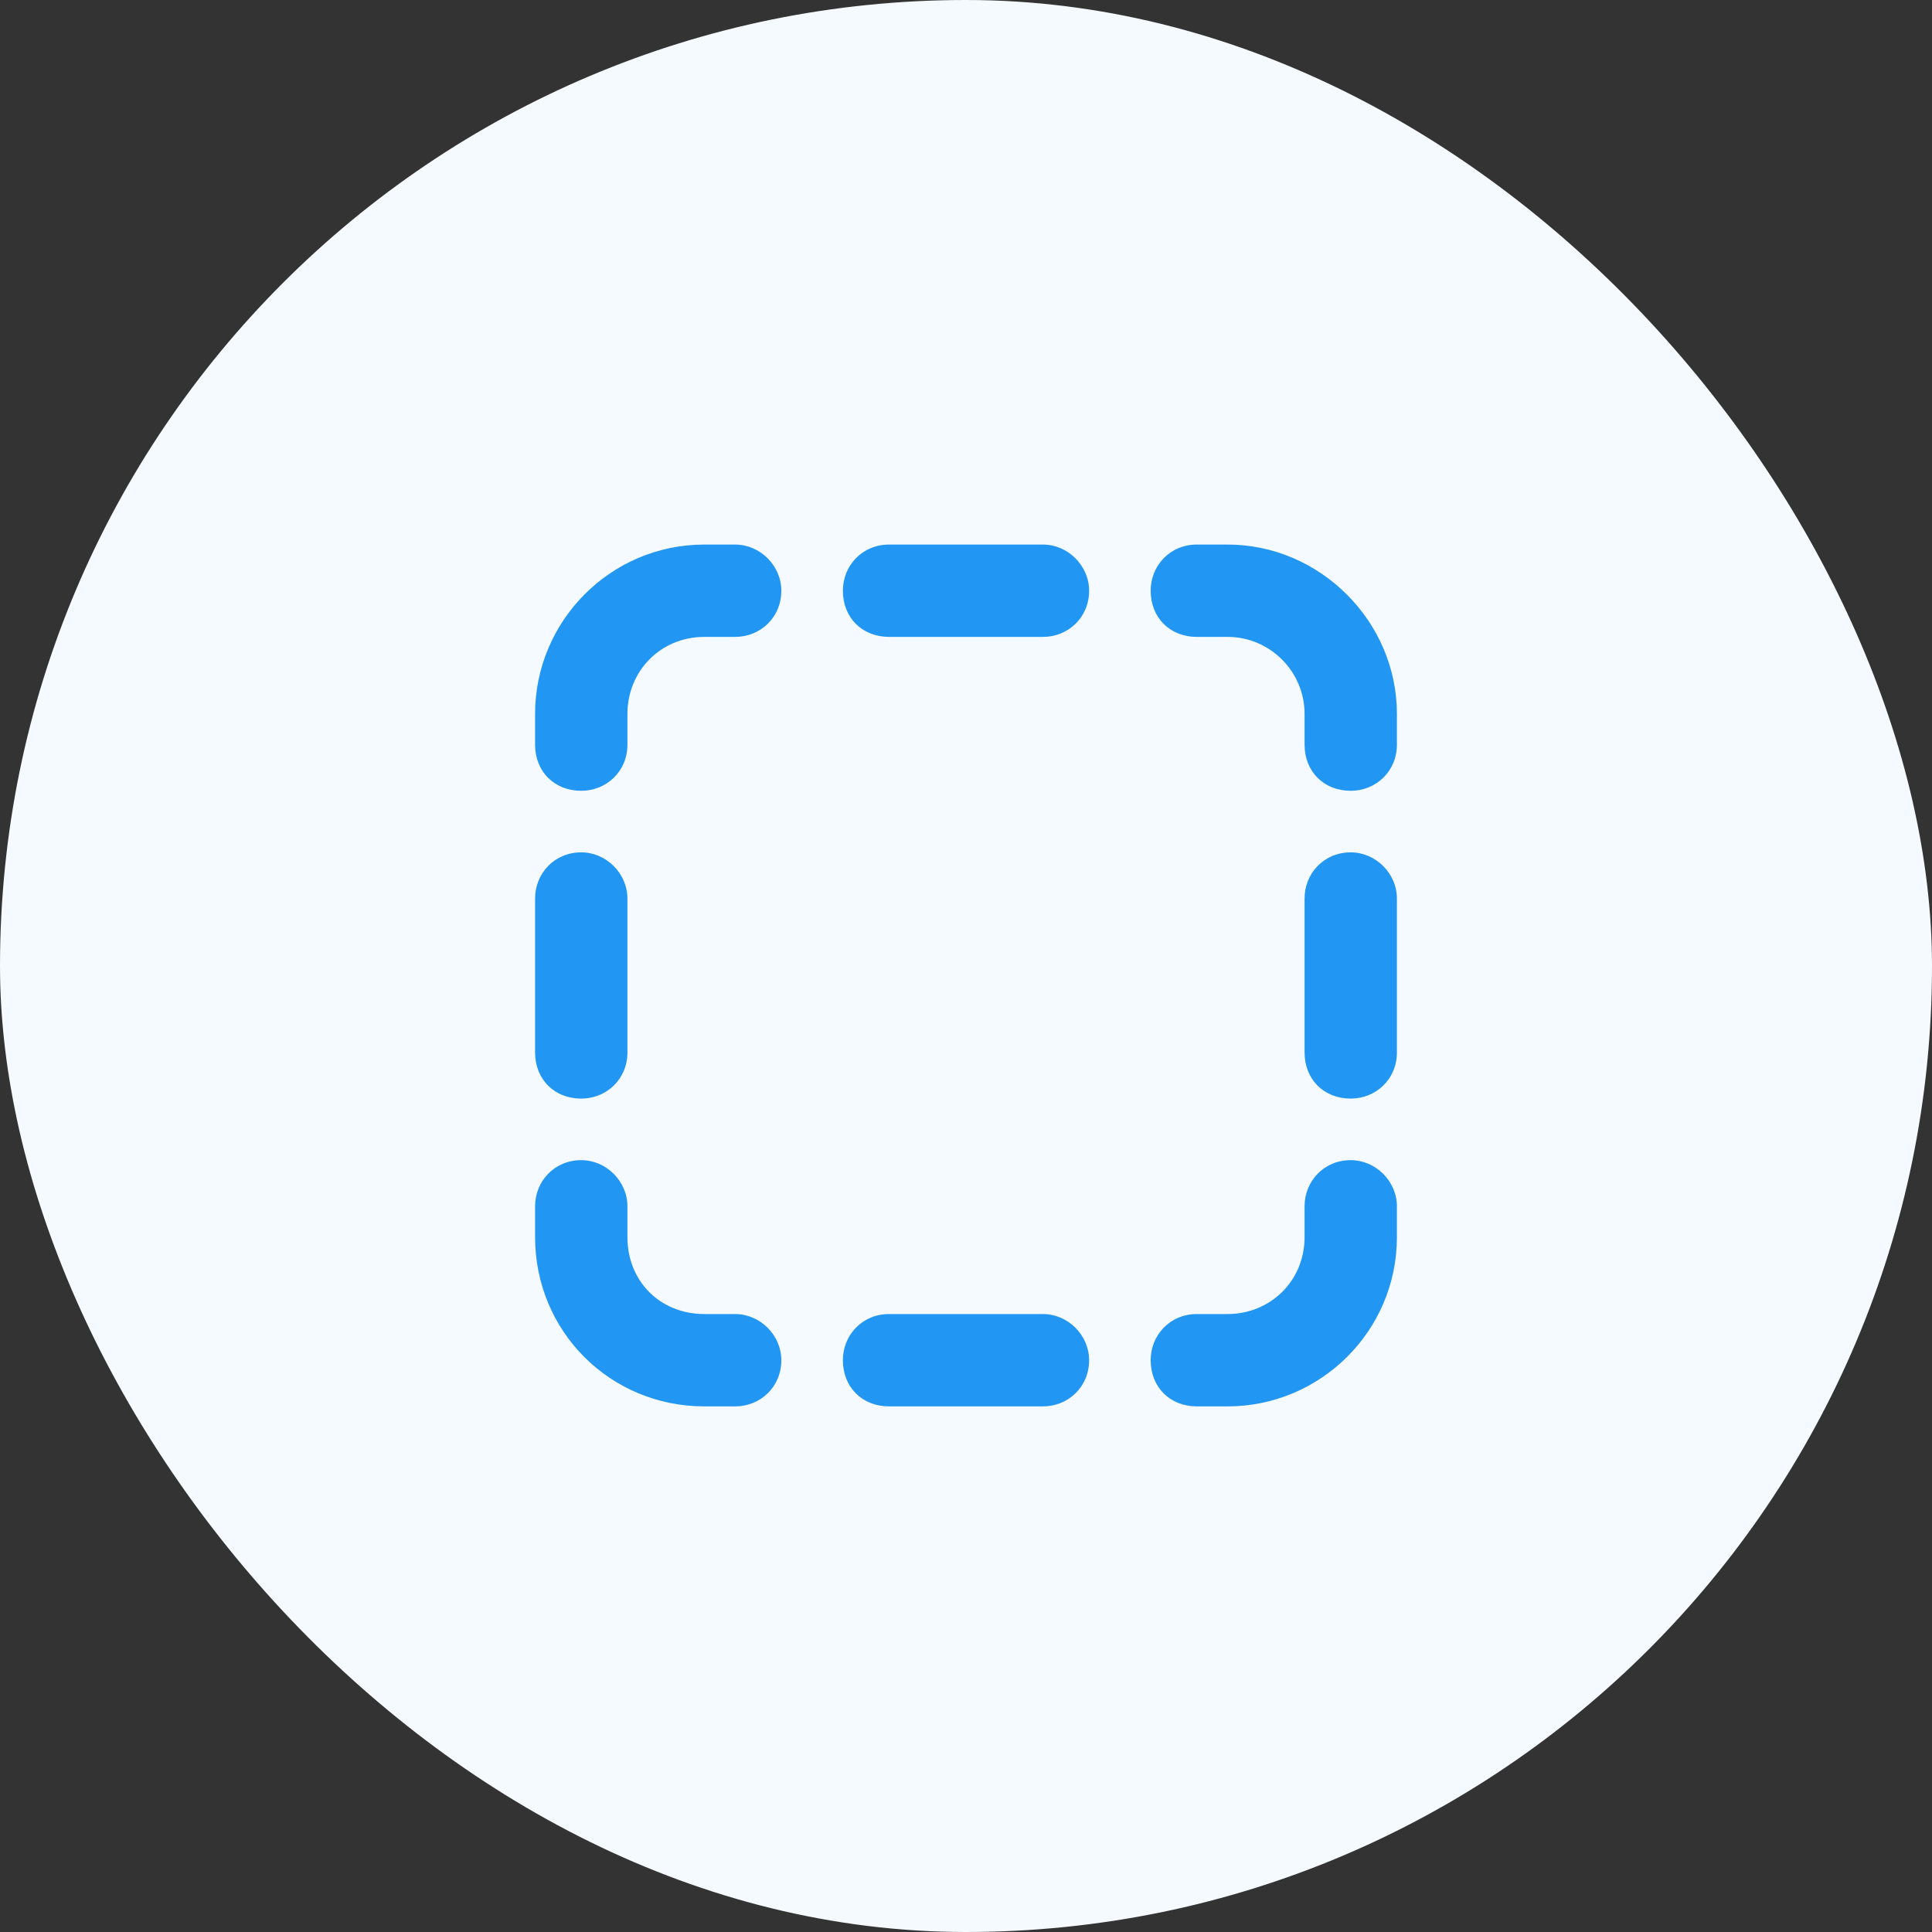
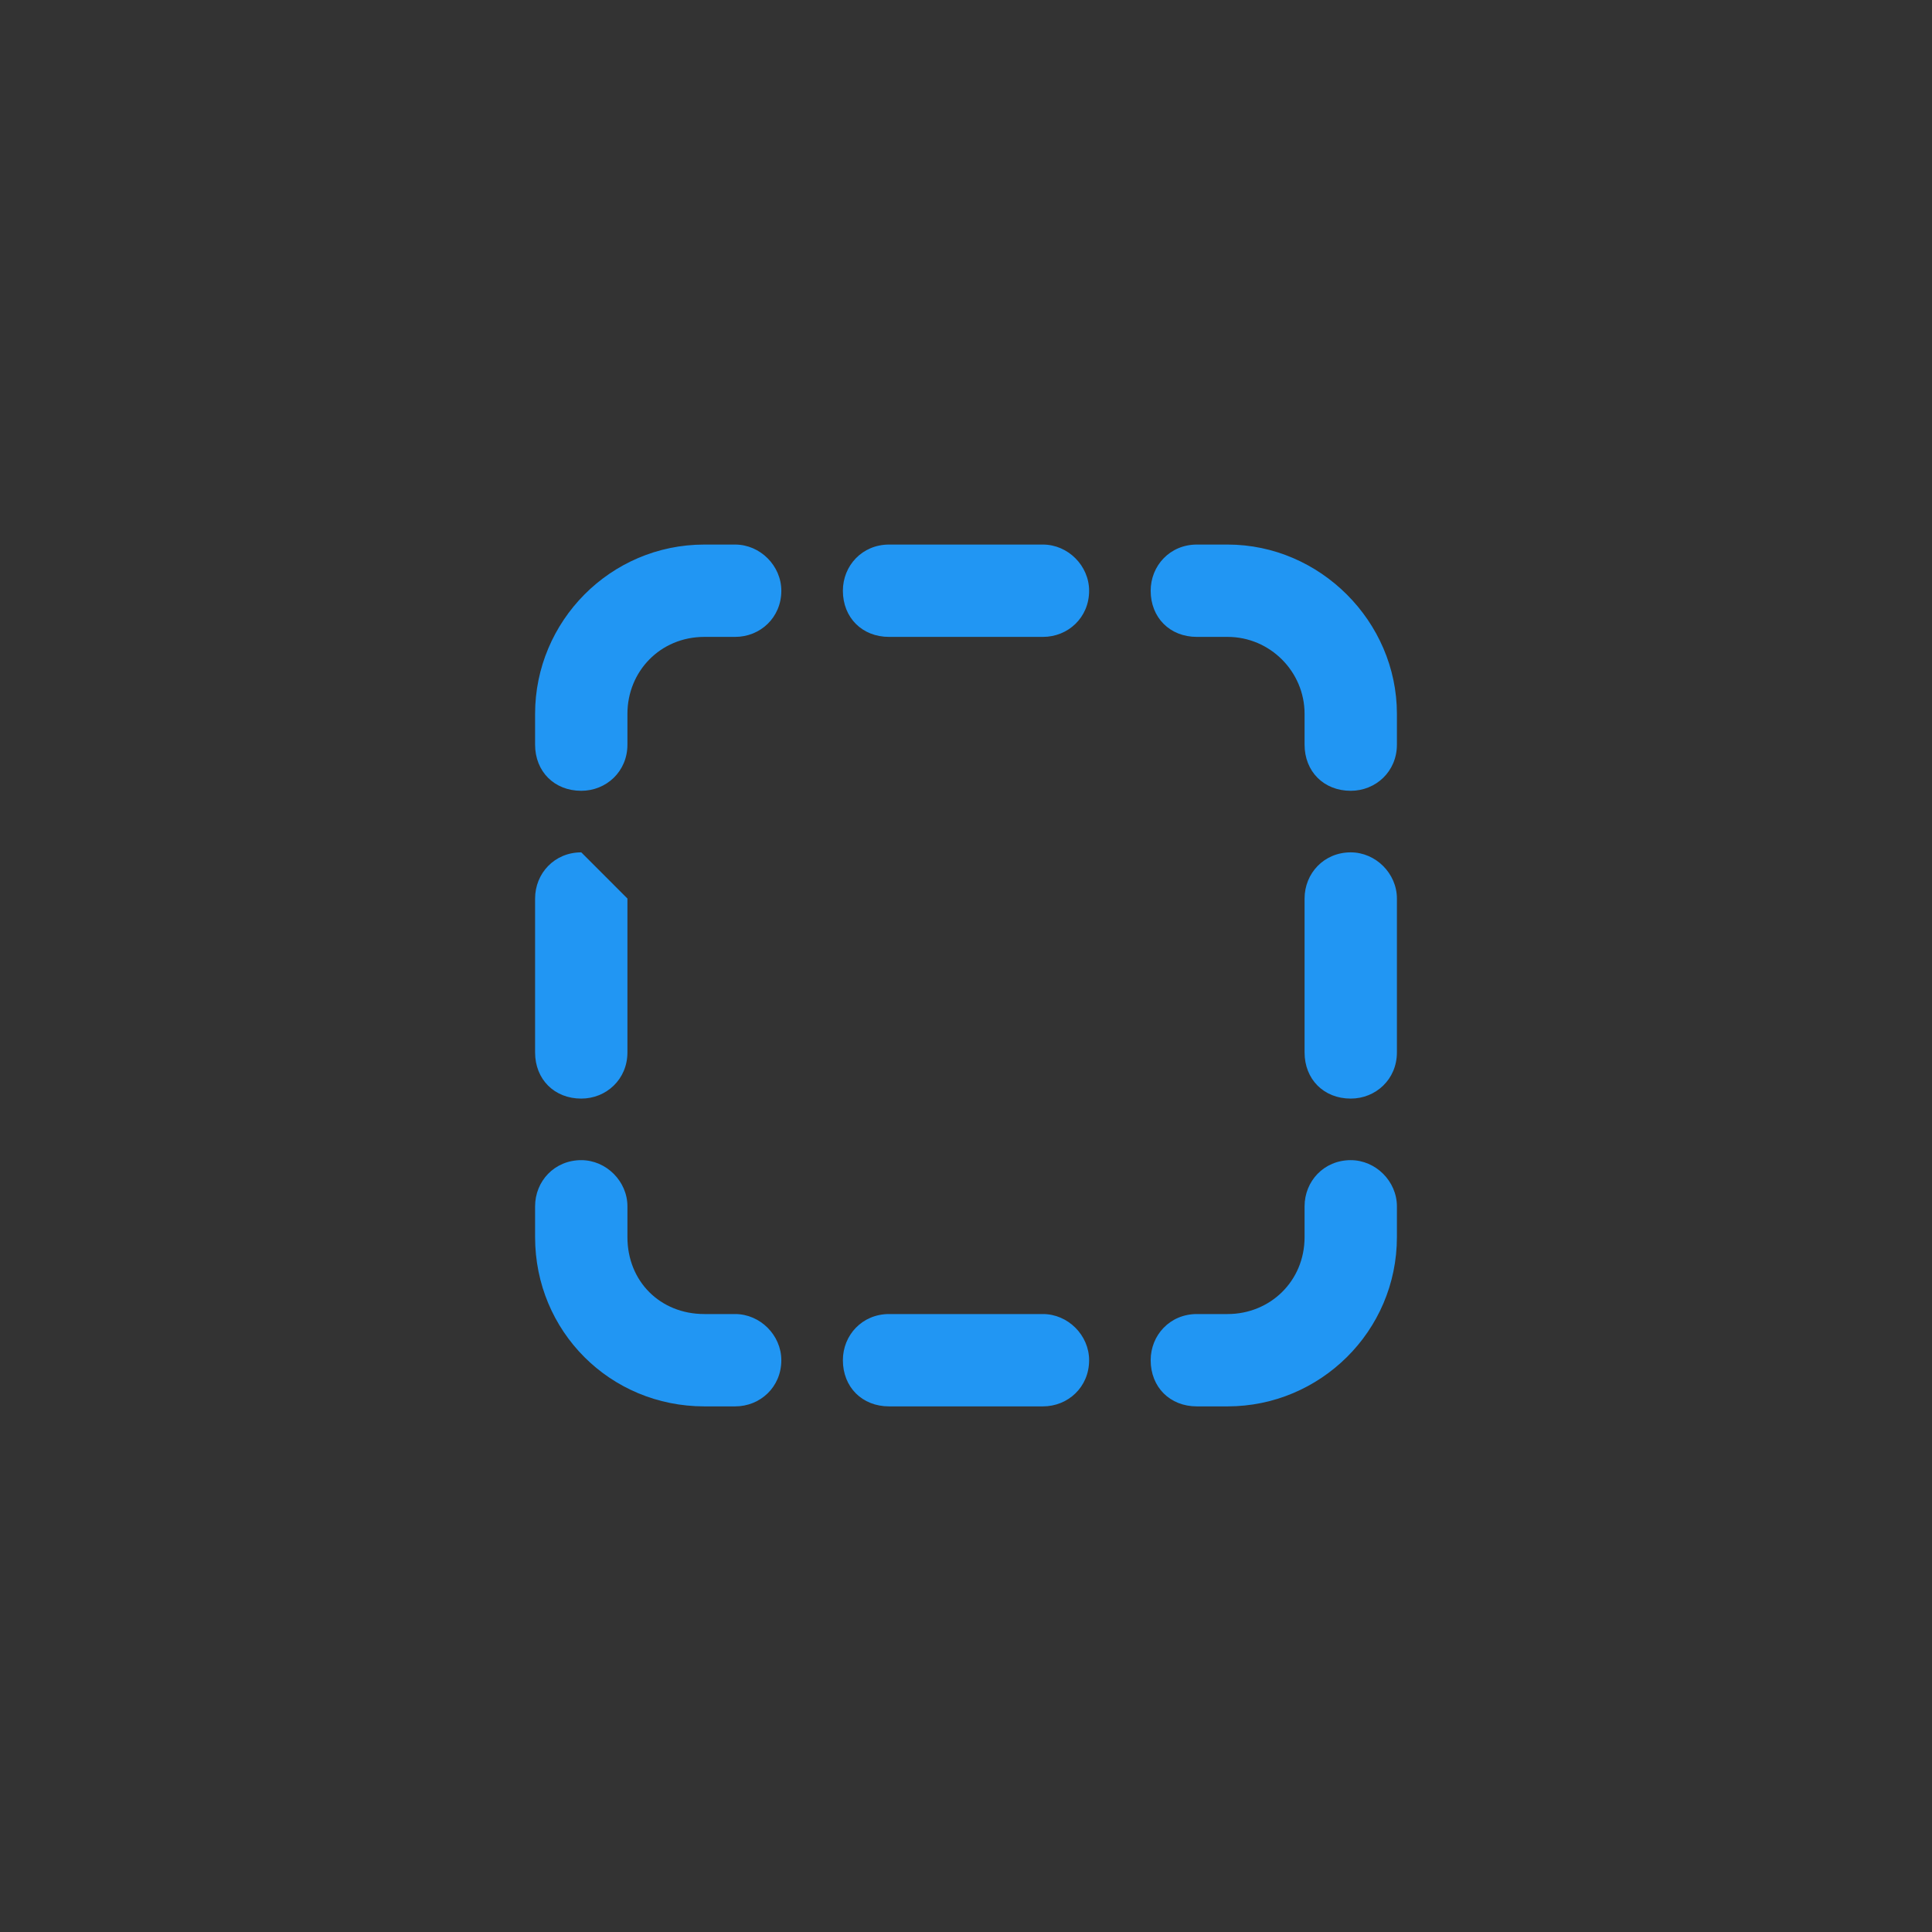
<svg xmlns="http://www.w3.org/2000/svg" width="102" height="102" viewBox="0 0 102 102" fill="none">
  <rect x="0" y="0" width="102" height="102" fill="#333333" stroke="none" />
-   <rect width="102" height="102" rx="51" fill="#F4FAFF" />
-   <path d="M37.188 28.75H38.812C40.133 28.75 41.25 29.867 41.25 31.188C41.25 32.609 40.133 33.625 38.812 33.625H37.188C34.852 33.625 33.125 35.453 33.125 37.688V39.312C33.125 40.734 32.008 41.75 30.688 41.75C29.266 41.75 28.25 40.734 28.25 39.312V37.688C28.25 32.812 32.211 28.75 37.188 28.75ZM33.125 47.438V55.562C33.125 56.984 32.008 58 30.688 58C29.266 58 28.25 56.984 28.25 55.562V47.438C28.25 46.117 29.266 45 30.688 45C32.008 45 33.125 46.117 33.125 47.438ZM73.75 47.438V55.562C73.75 56.984 72.633 58 71.312 58C69.891 58 68.875 56.984 68.875 55.562V47.438C68.875 46.117 69.891 45 71.312 45C72.633 45 73.75 46.117 73.75 47.438ZM68.875 39.312V37.688C68.875 35.453 67.047 33.625 64.812 33.625H63.188C61.766 33.625 60.75 32.609 60.75 31.188C60.75 29.867 61.766 28.75 63.188 28.75H64.812C69.688 28.75 73.75 32.812 73.75 37.688V39.312C73.75 40.734 72.633 41.75 71.312 41.75C69.891 41.75 68.875 40.734 68.875 39.312ZM73.75 65.312C73.75 70.289 69.688 74.25 64.812 74.25H63.188C61.766 74.25 60.75 73.234 60.75 71.812C60.75 70.492 61.766 69.375 63.188 69.375H64.812C67.047 69.375 68.875 67.648 68.875 65.312V63.688C68.875 62.367 69.891 61.25 71.312 61.25C72.633 61.25 73.75 62.367 73.75 63.688V65.312ZM33.125 65.312C33.125 67.648 34.852 69.375 37.188 69.375H38.812C40.133 69.375 41.25 70.492 41.25 71.812C41.25 73.234 40.133 74.25 38.812 74.25H37.188C32.211 74.25 28.25 70.289 28.25 65.312V63.688C28.25 62.367 29.266 61.25 30.688 61.25C32.008 61.25 33.125 62.367 33.125 63.688V65.312ZM46.938 74.25C45.516 74.25 44.5 73.234 44.5 71.812C44.5 70.492 45.516 69.375 46.938 69.375H55.062C56.383 69.375 57.5 70.492 57.5 71.812C57.5 73.234 56.383 74.25 55.062 74.25H46.938ZM46.938 28.75H55.062C56.383 28.75 57.5 29.867 57.5 31.188C57.5 32.609 56.383 33.625 55.062 33.625H46.938C45.516 33.625 44.5 32.609 44.5 31.188C44.5 29.867 45.516 28.75 46.938 28.75Z" fill="#2196F3" />
+   <path d="M37.188 28.75H38.812C40.133 28.75 41.25 29.867 41.25 31.188C41.25 32.609 40.133 33.625 38.812 33.625H37.188C34.852 33.625 33.125 35.453 33.125 37.688V39.312C33.125 40.734 32.008 41.75 30.688 41.75C29.266 41.75 28.25 40.734 28.25 39.312V37.688C28.25 32.812 32.211 28.75 37.188 28.75ZM33.125 47.438V55.562C33.125 56.984 32.008 58 30.688 58C29.266 58 28.25 56.984 28.25 55.562V47.438C28.25 46.117 29.266 45 30.688 45ZM73.75 47.438V55.562C73.75 56.984 72.633 58 71.312 58C69.891 58 68.875 56.984 68.875 55.562V47.438C68.875 46.117 69.891 45 71.312 45C72.633 45 73.75 46.117 73.75 47.438ZM68.875 39.312V37.688C68.875 35.453 67.047 33.625 64.812 33.625H63.188C61.766 33.625 60.75 32.609 60.75 31.188C60.75 29.867 61.766 28.75 63.188 28.75H64.812C69.688 28.75 73.75 32.812 73.75 37.688V39.312C73.75 40.734 72.633 41.75 71.312 41.75C69.891 41.75 68.875 40.734 68.875 39.312ZM73.75 65.312C73.75 70.289 69.688 74.25 64.812 74.25H63.188C61.766 74.25 60.75 73.234 60.75 71.812C60.75 70.492 61.766 69.375 63.188 69.375H64.812C67.047 69.375 68.875 67.648 68.875 65.312V63.688C68.875 62.367 69.891 61.25 71.312 61.25C72.633 61.25 73.75 62.367 73.75 63.688V65.312ZM33.125 65.312C33.125 67.648 34.852 69.375 37.188 69.375H38.812C40.133 69.375 41.25 70.492 41.25 71.812C41.25 73.234 40.133 74.25 38.812 74.25H37.188C32.211 74.25 28.25 70.289 28.25 65.312V63.688C28.25 62.367 29.266 61.25 30.688 61.25C32.008 61.25 33.125 62.367 33.125 63.688V65.312ZM46.938 74.25C45.516 74.25 44.5 73.234 44.5 71.812C44.5 70.492 45.516 69.375 46.938 69.375H55.062C56.383 69.375 57.5 70.492 57.5 71.812C57.5 73.234 56.383 74.25 55.062 74.25H46.938ZM46.938 28.75H55.062C56.383 28.75 57.5 29.867 57.5 31.188C57.5 32.609 56.383 33.625 55.062 33.625H46.938C45.516 33.625 44.5 32.609 44.5 31.188C44.5 29.867 45.516 28.75 46.938 28.75Z" fill="#2196F3" />
</svg>